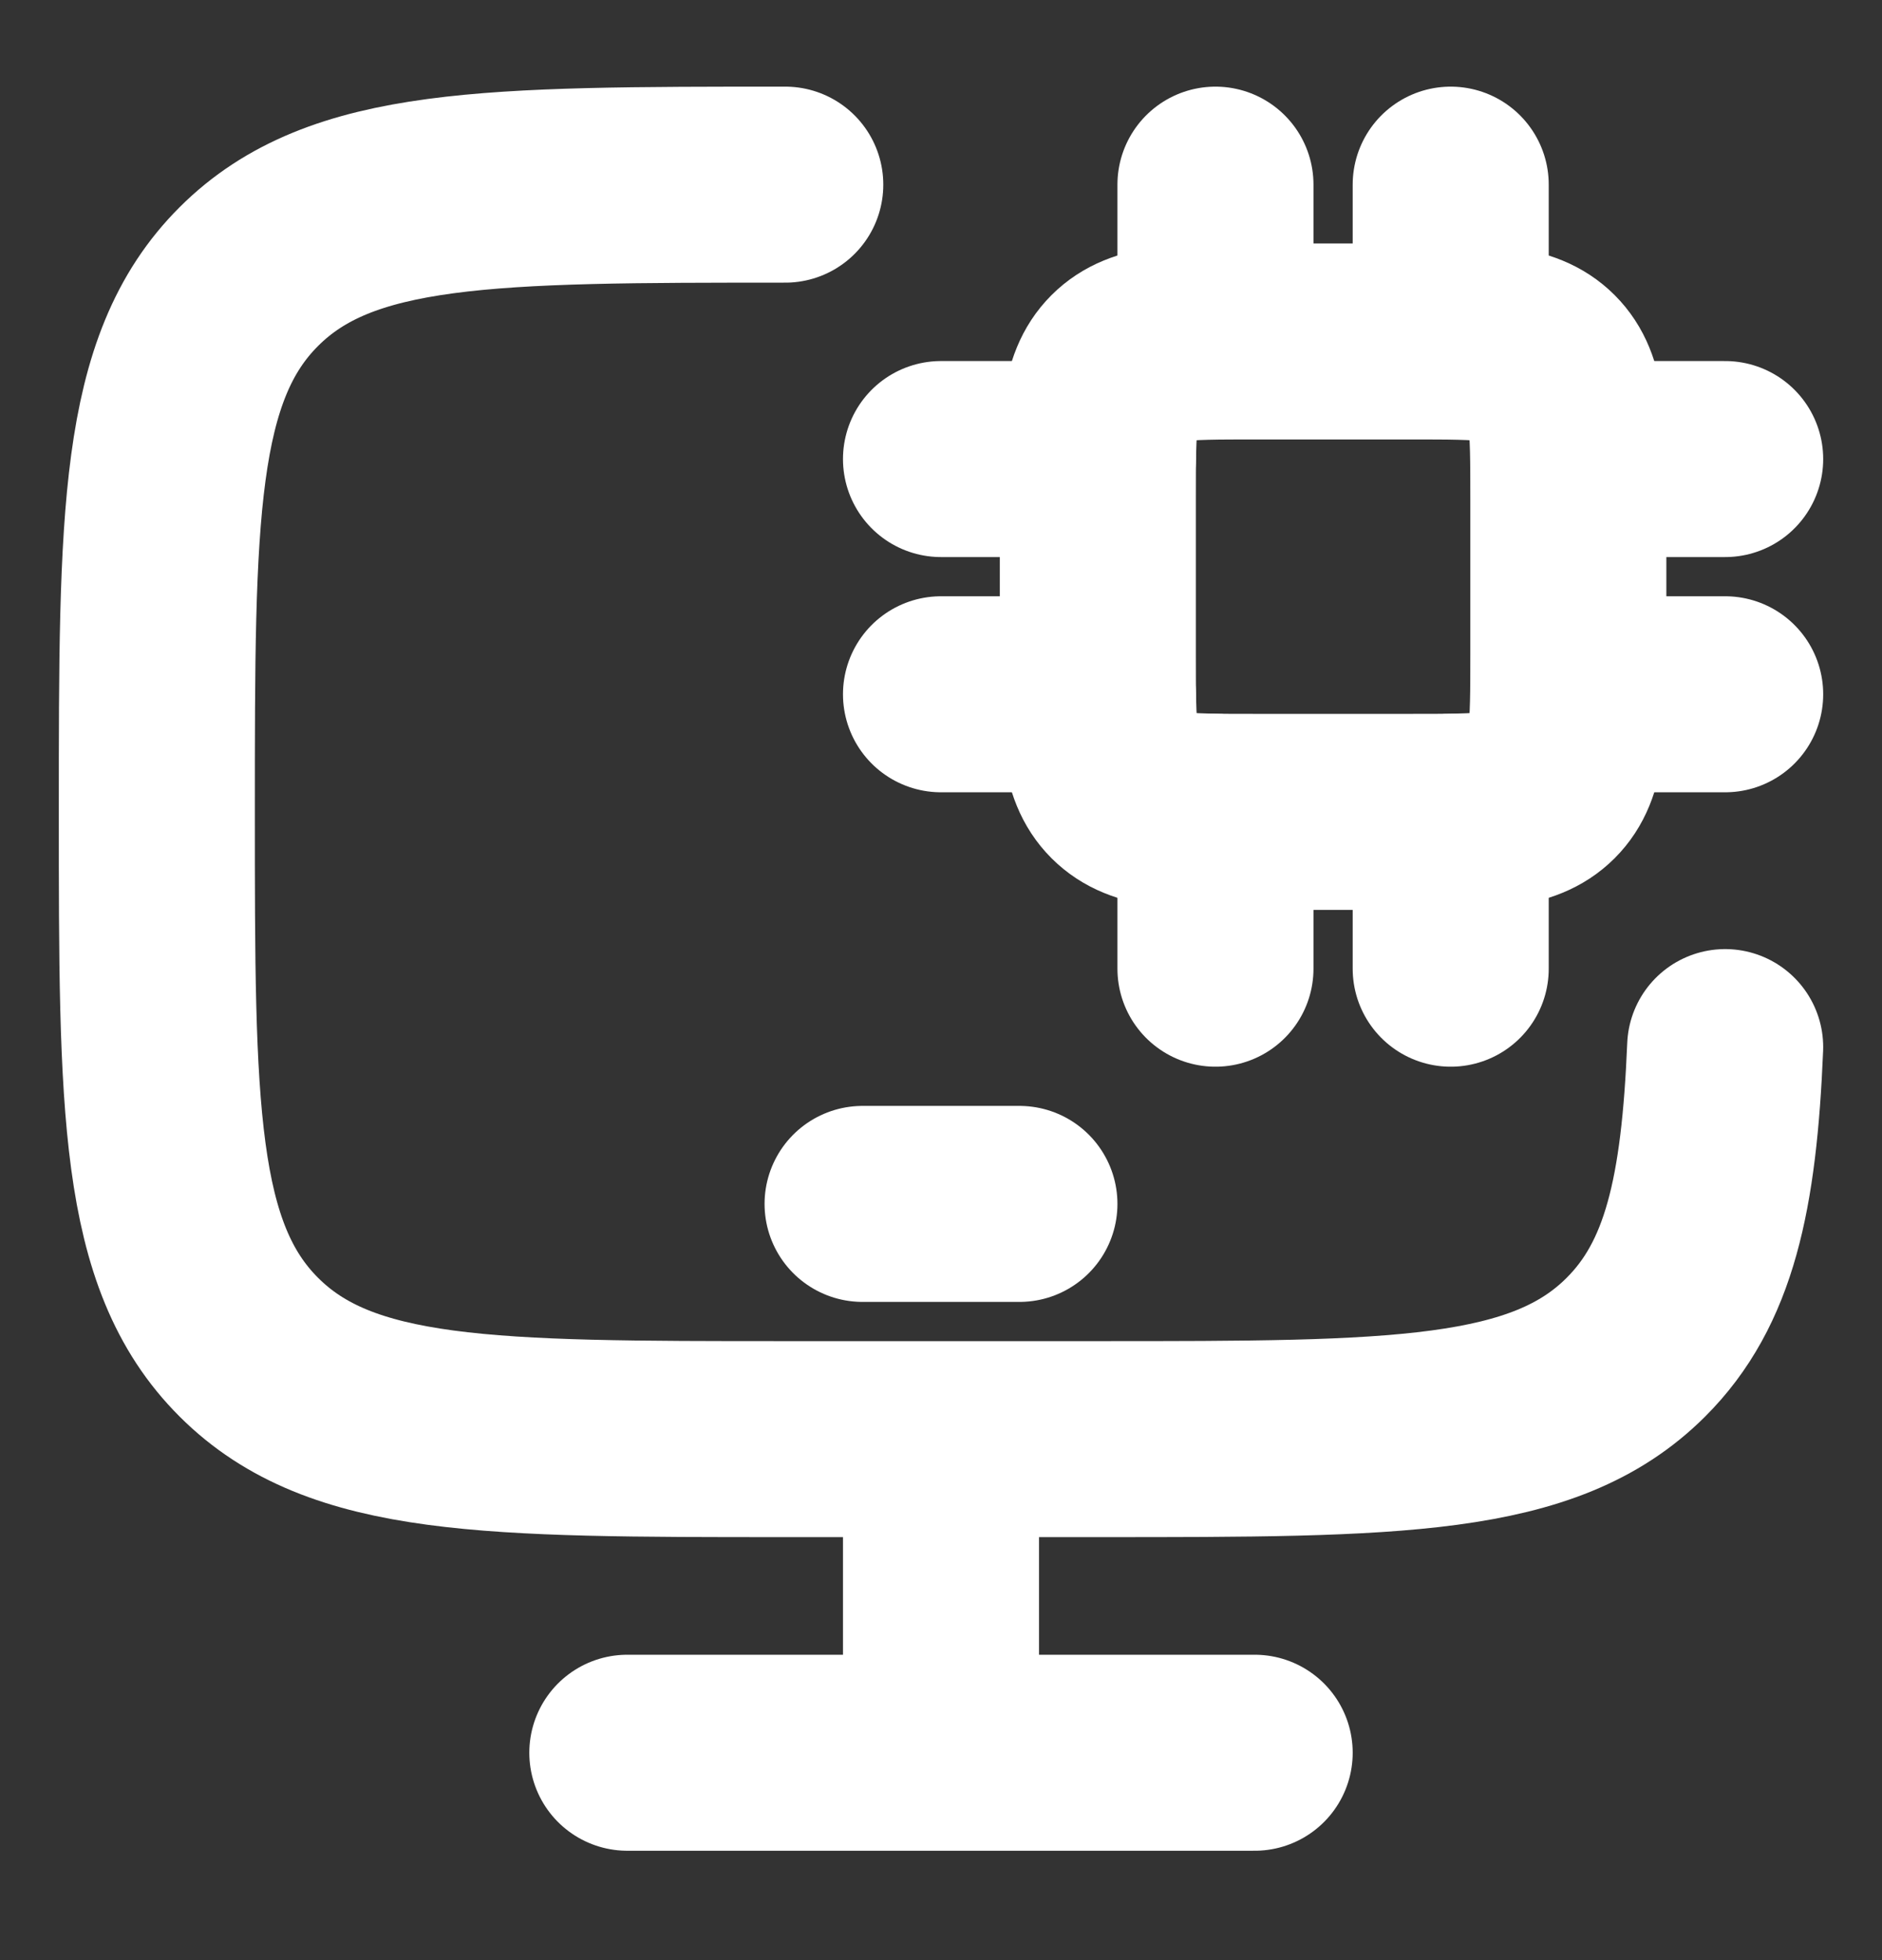
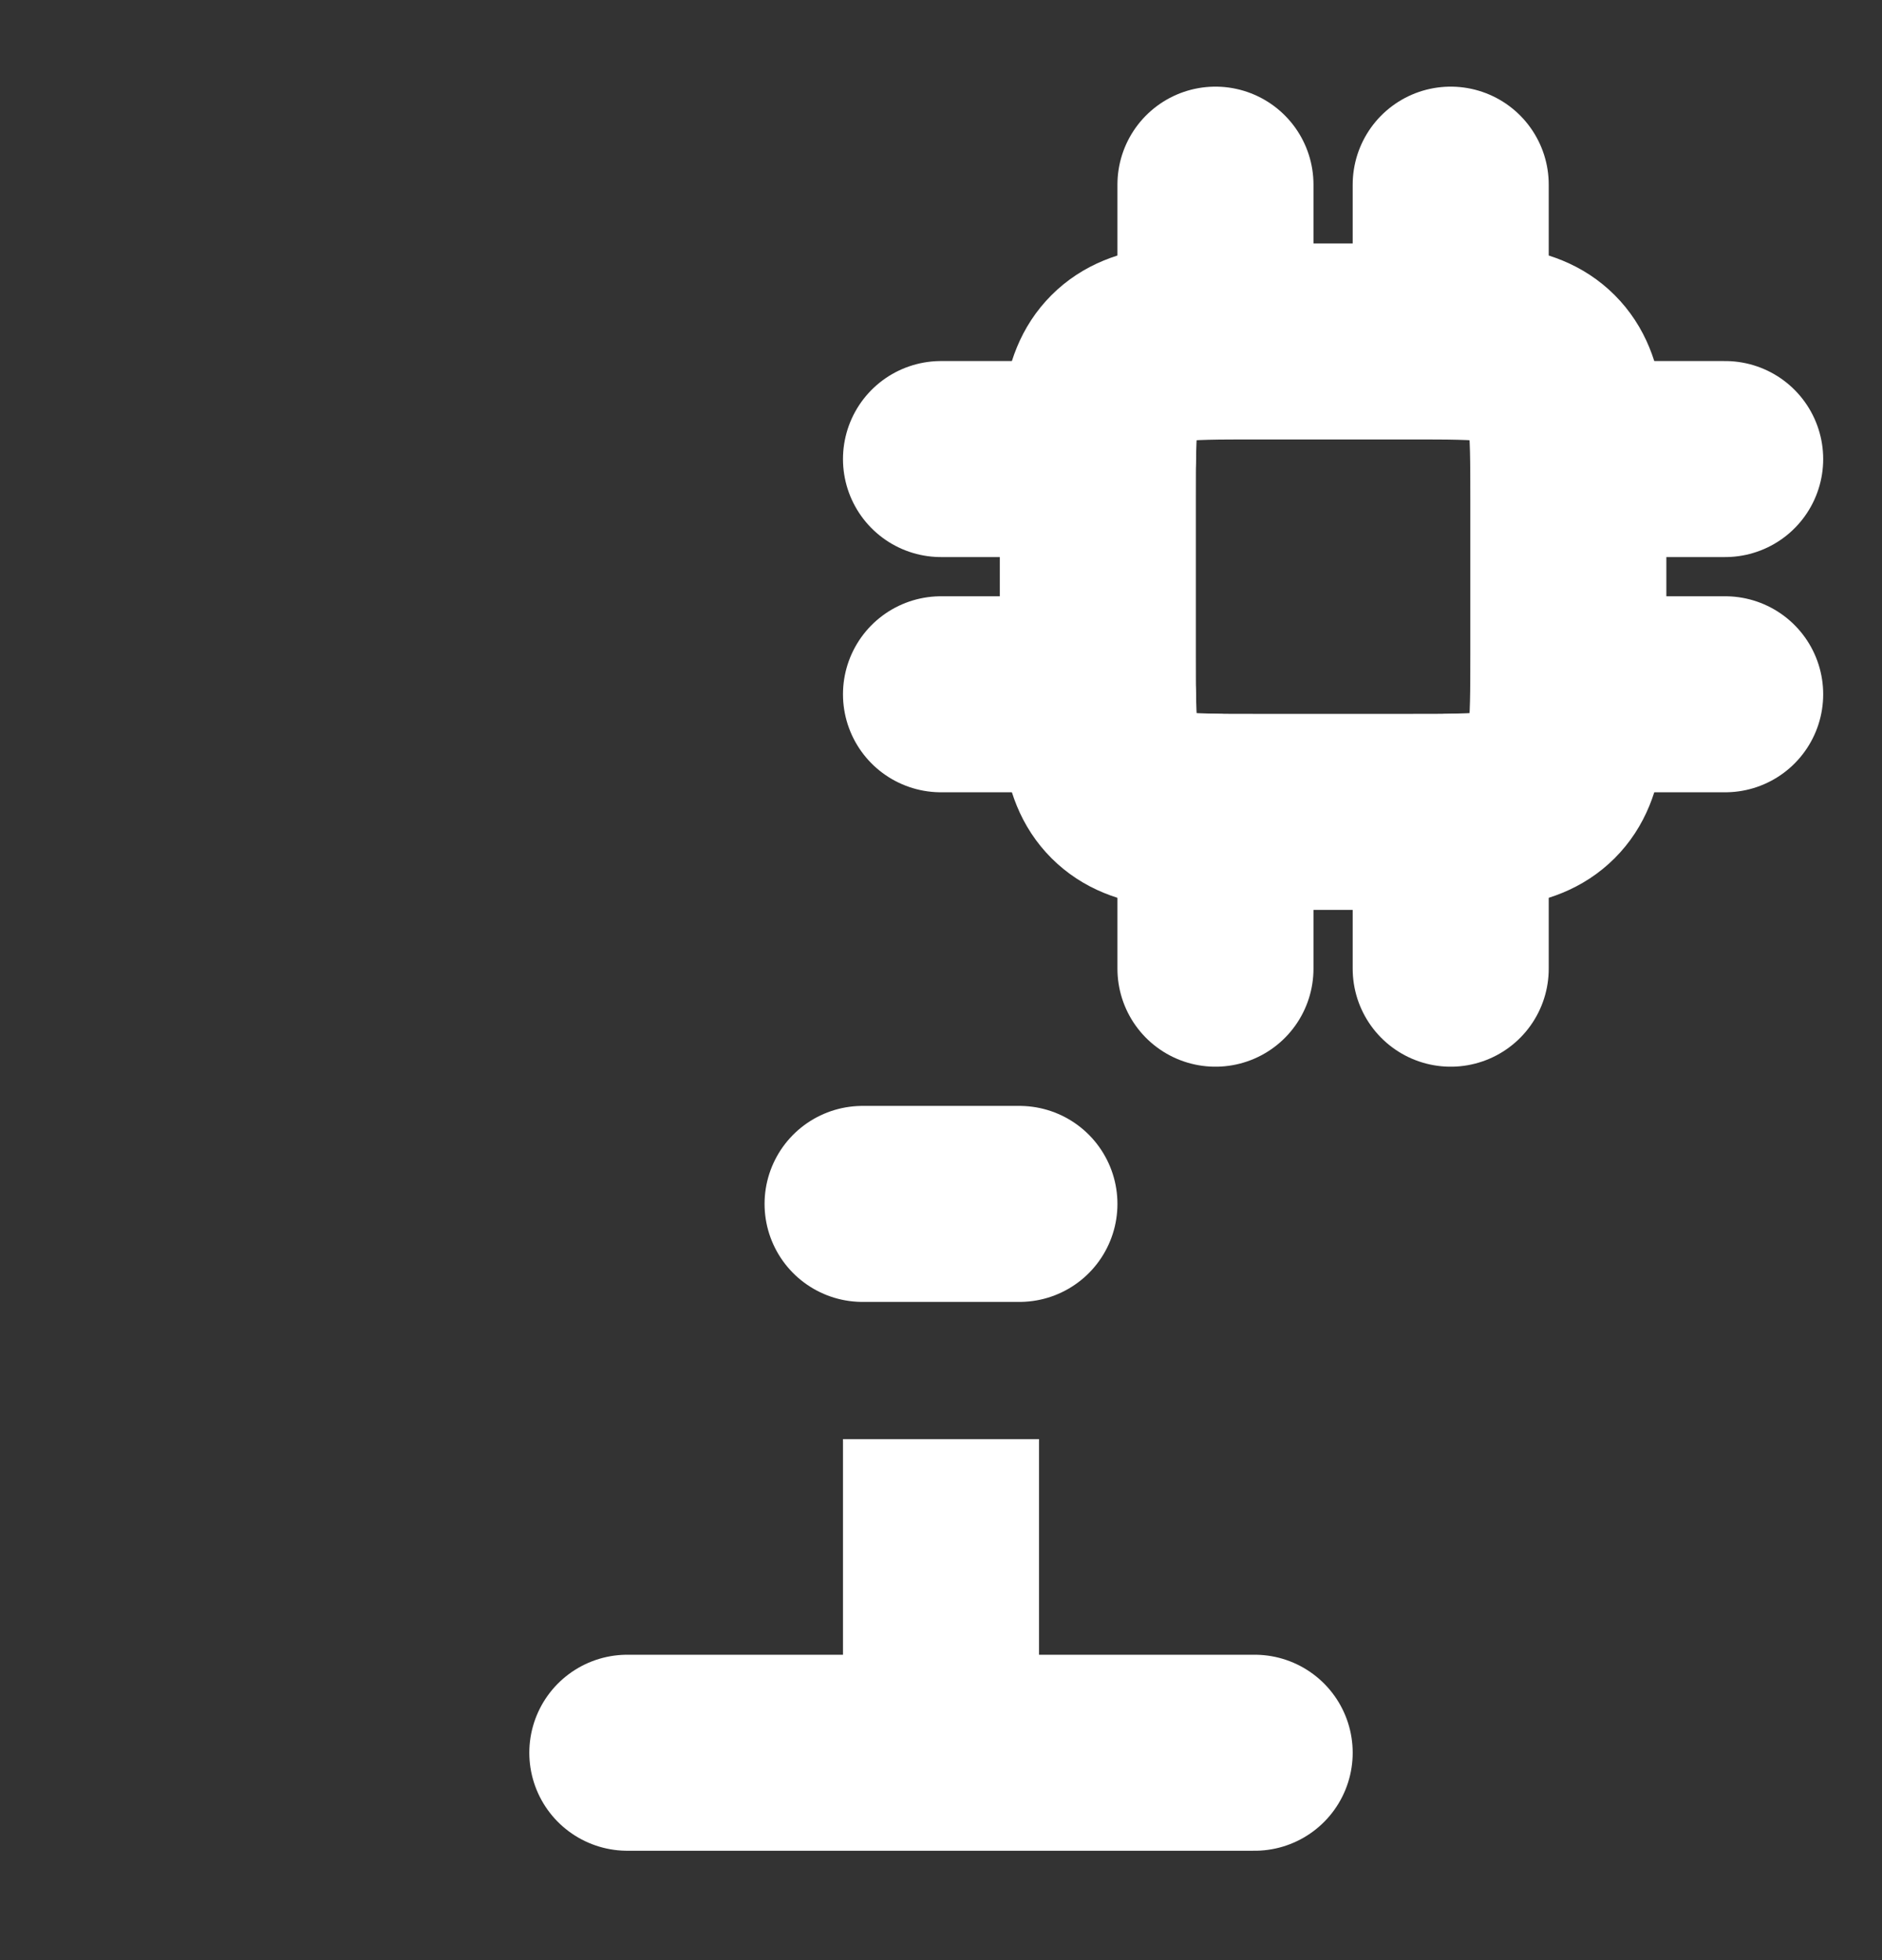
<svg xmlns="http://www.w3.org/2000/svg" width="24" height="25" viewBox="0 0 24 25" fill="none">
  <rect x="0" y="0" width="24" height="25" fill="#333333" stroke="none" />
-   <path d="M10.014 2.355C6.236 2.355 4.347 2.355 3.174 3.527C2 4.698 2 6.584 2 10.355C2 14.126 2 16.012 3.174 17.183C4.347 18.355 6.236 18.355 10.014 18.355H14.021C17.799 18.355 19.688 18.355 20.861 17.183C21.671 16.375 21.922 15.227 22 13.355" stroke="white" stroke-width="2.5" stroke-linecap="round" />
  <path d="M12 18.355V22.355" stroke="white" stroke-width="2.5" />
  <path d="M8 22.355H16" stroke="white" stroke-width="2.5" stroke-linecap="round" />
  <path d="M11 15.355H13" stroke="white" stroke-width="2.5" stroke-linecap="round" stroke-linejoin="round" />
  <path d="M18 4.355H16C15.057 4.355 14.586 4.355 14.293 4.648C14 4.941 14 5.412 14 6.355V8.355C14 9.298 14 9.769 14.293 10.062C14.586 10.355 15.057 10.355 16 10.355H18C18.943 10.355 19.414 10.355 19.707 10.062C20 9.769 20 9.298 20 8.355V6.355C20 5.412 20 4.941 19.707 4.648C19.414 4.355 18.943 4.355 18 4.355Z" stroke="white" stroke-width="2.5" stroke-linecap="round" stroke-linejoin="round" />
  <path d="M15.5 10.355V12.355M18.5 10.355V12.355M15.5 2.355V4.355M18.5 2.355V4.355M14 5.855H12M14 8.855H12M22 5.855H20M22 8.855H20" stroke="white" stroke-width="2.5" stroke-linecap="round" stroke-linejoin="round" />
</svg>